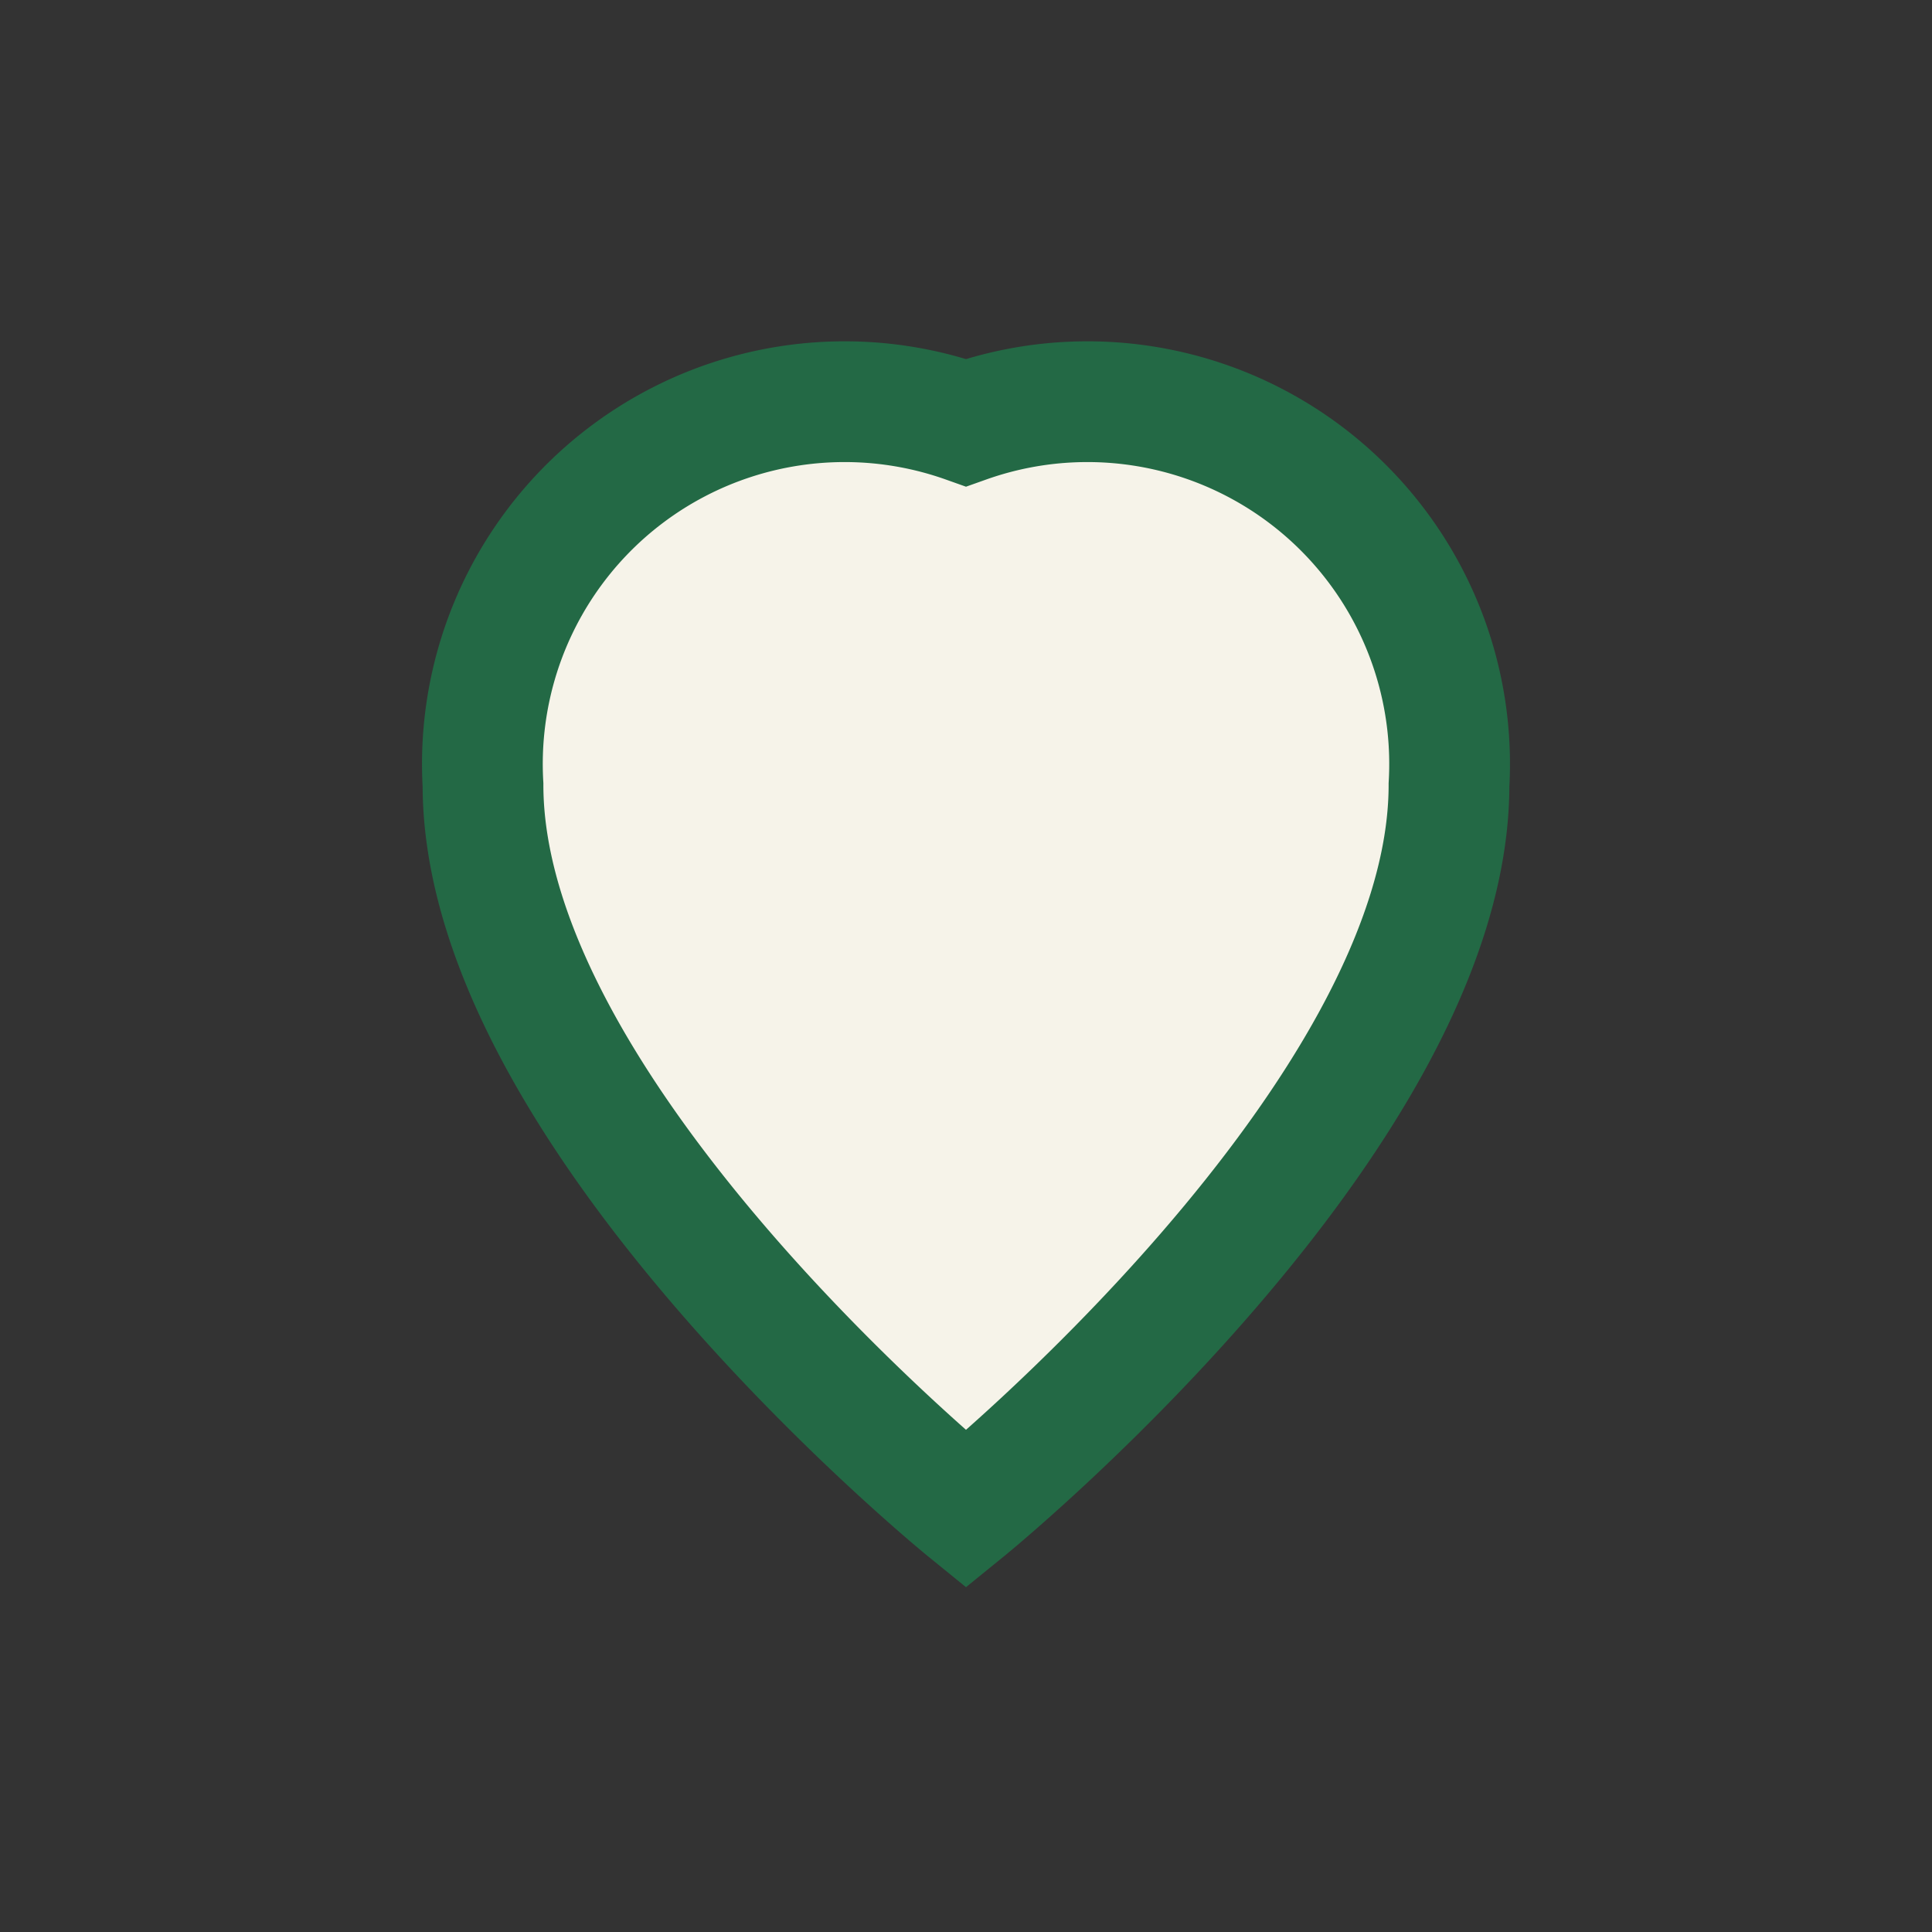
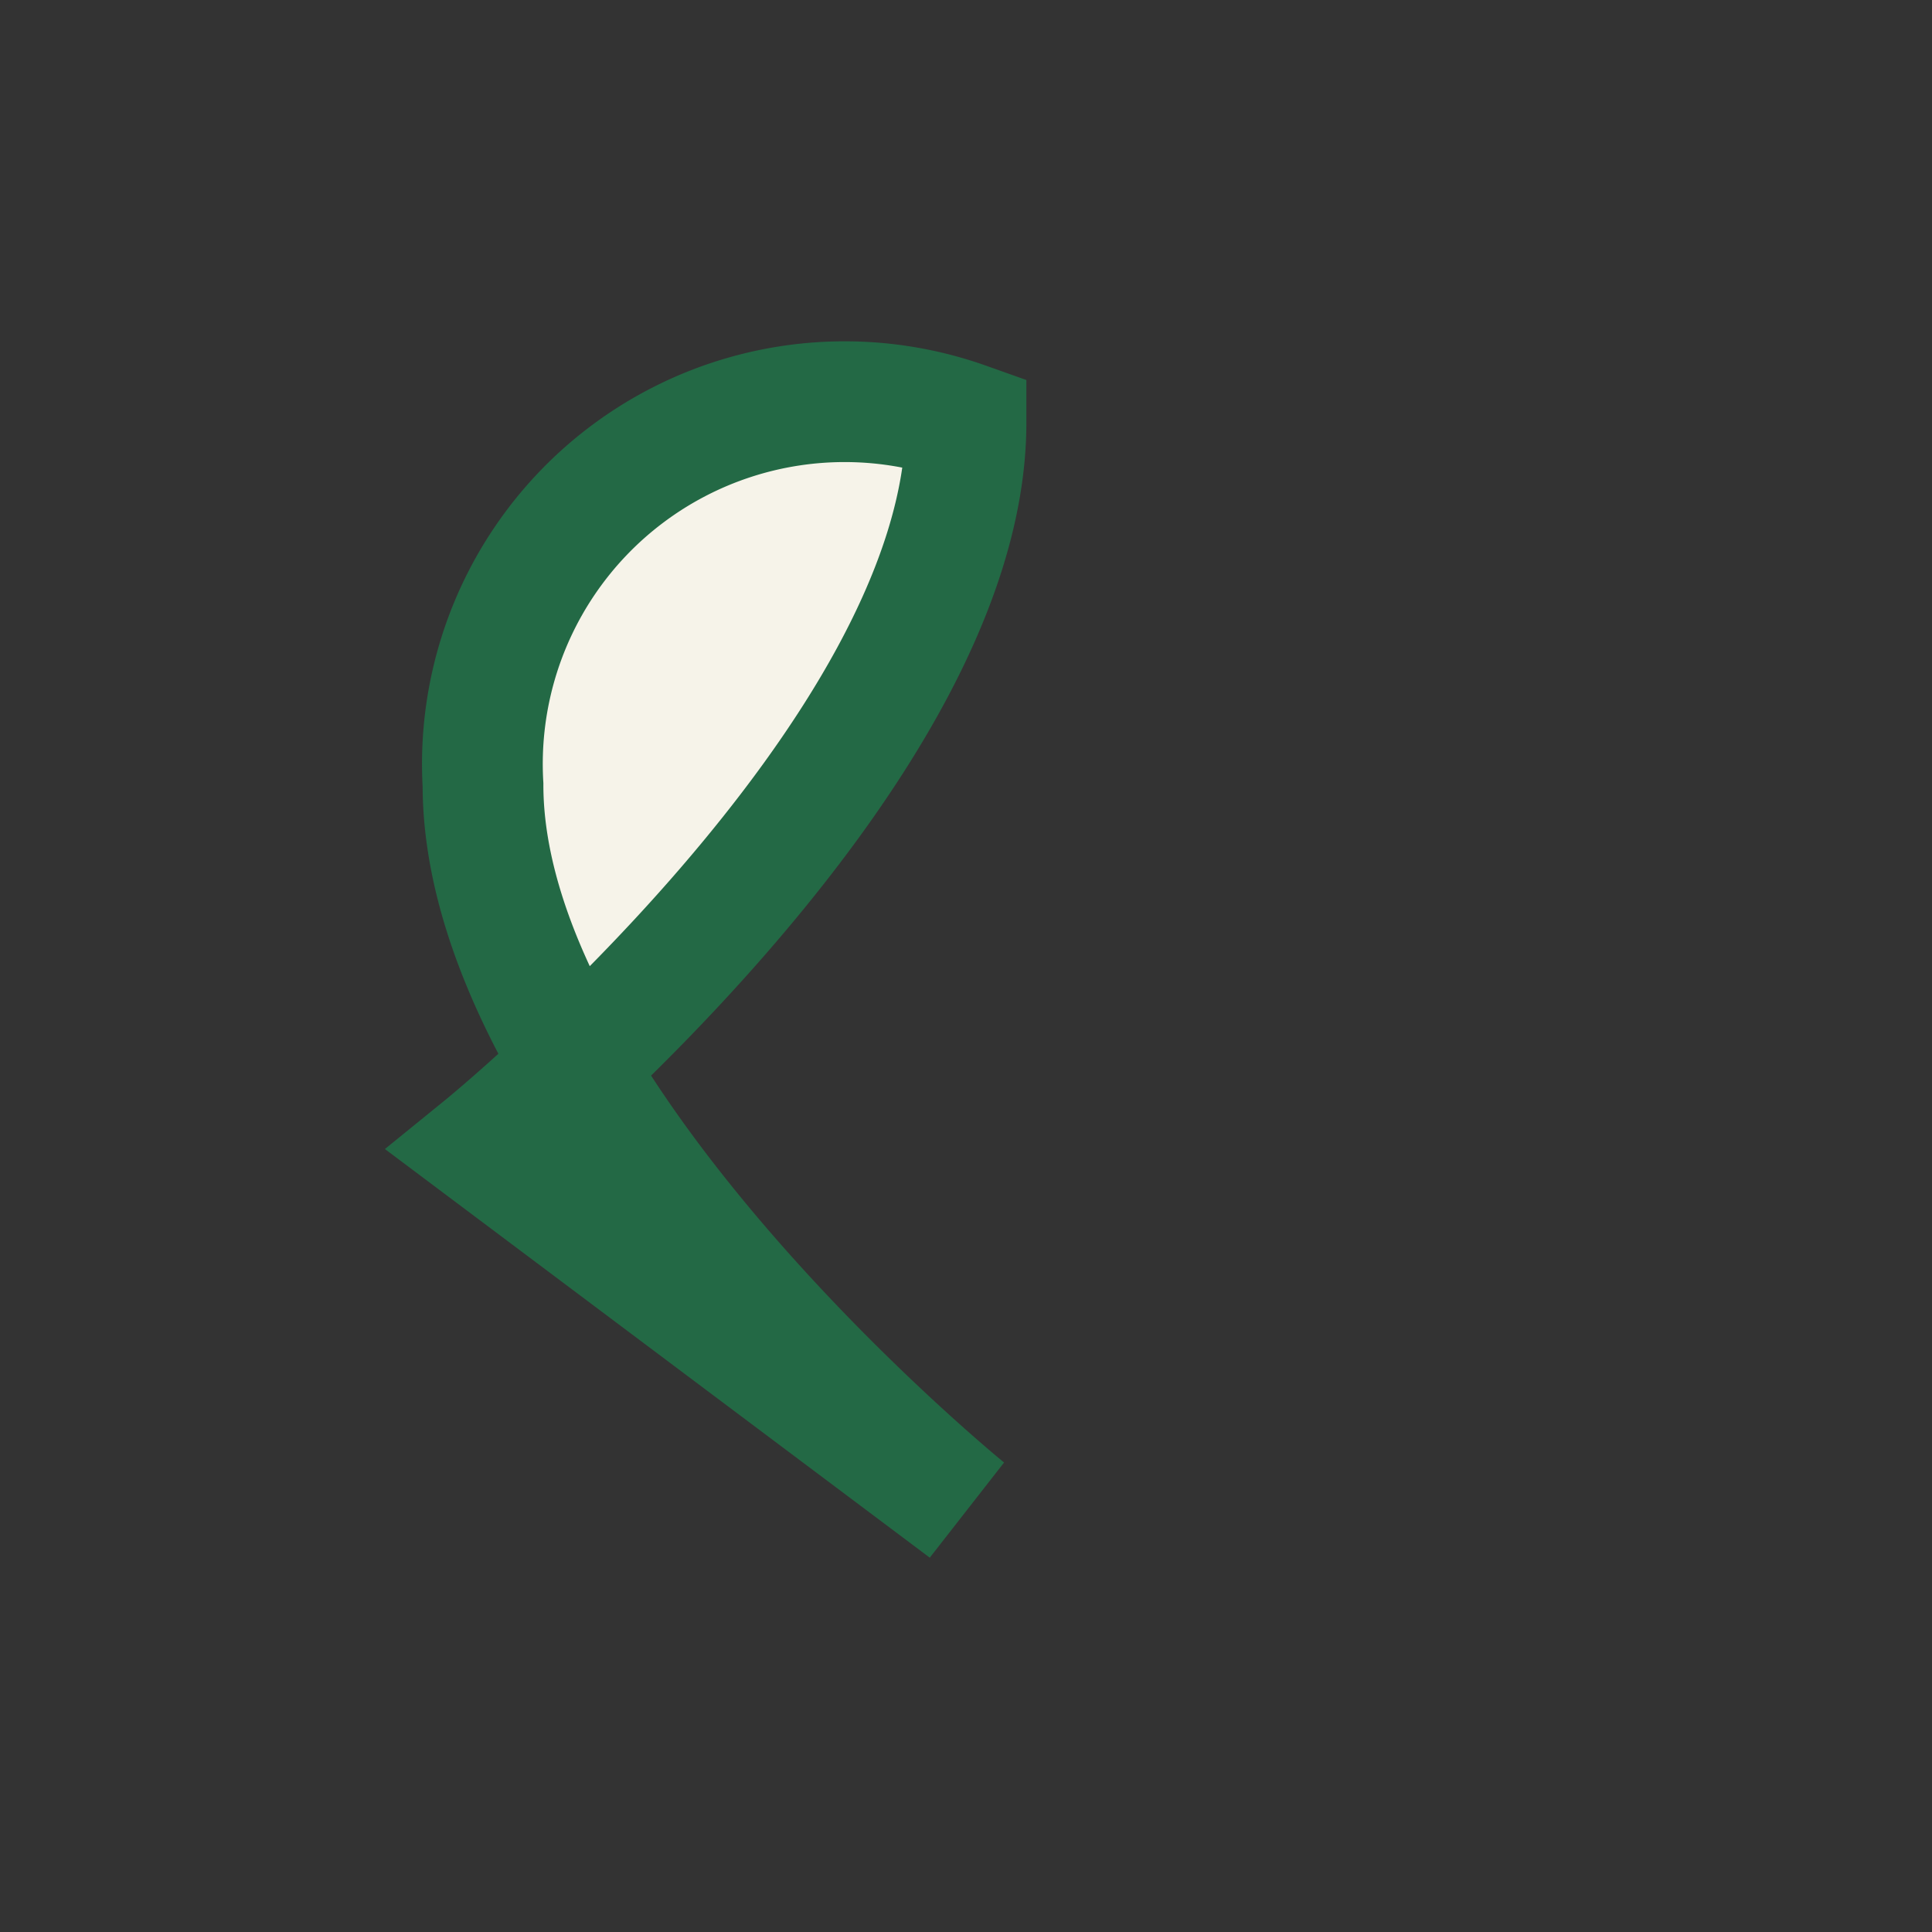
<svg xmlns="http://www.w3.org/2000/svg" width="32" height="32" viewBox="0 0 32 32">
  <rect x="0" y="0" width="32" height="32" fill="#333333" stroke="none" />
-   <path d="M16 25s-8-6.5-8-12A6 6 0 0 1 16 7a6 6 0 0 1 8 6c0 5.5-8 12-8 12z" fill="#F6F3E9" stroke="#236945" stroke-width="2" />
+   <path d="M16 25s-8-6.5-8-12A6 6 0 0 1 16 7c0 5.5-8 12-8 12z" fill="#F6F3E9" stroke="#236945" stroke-width="2" />
</svg>